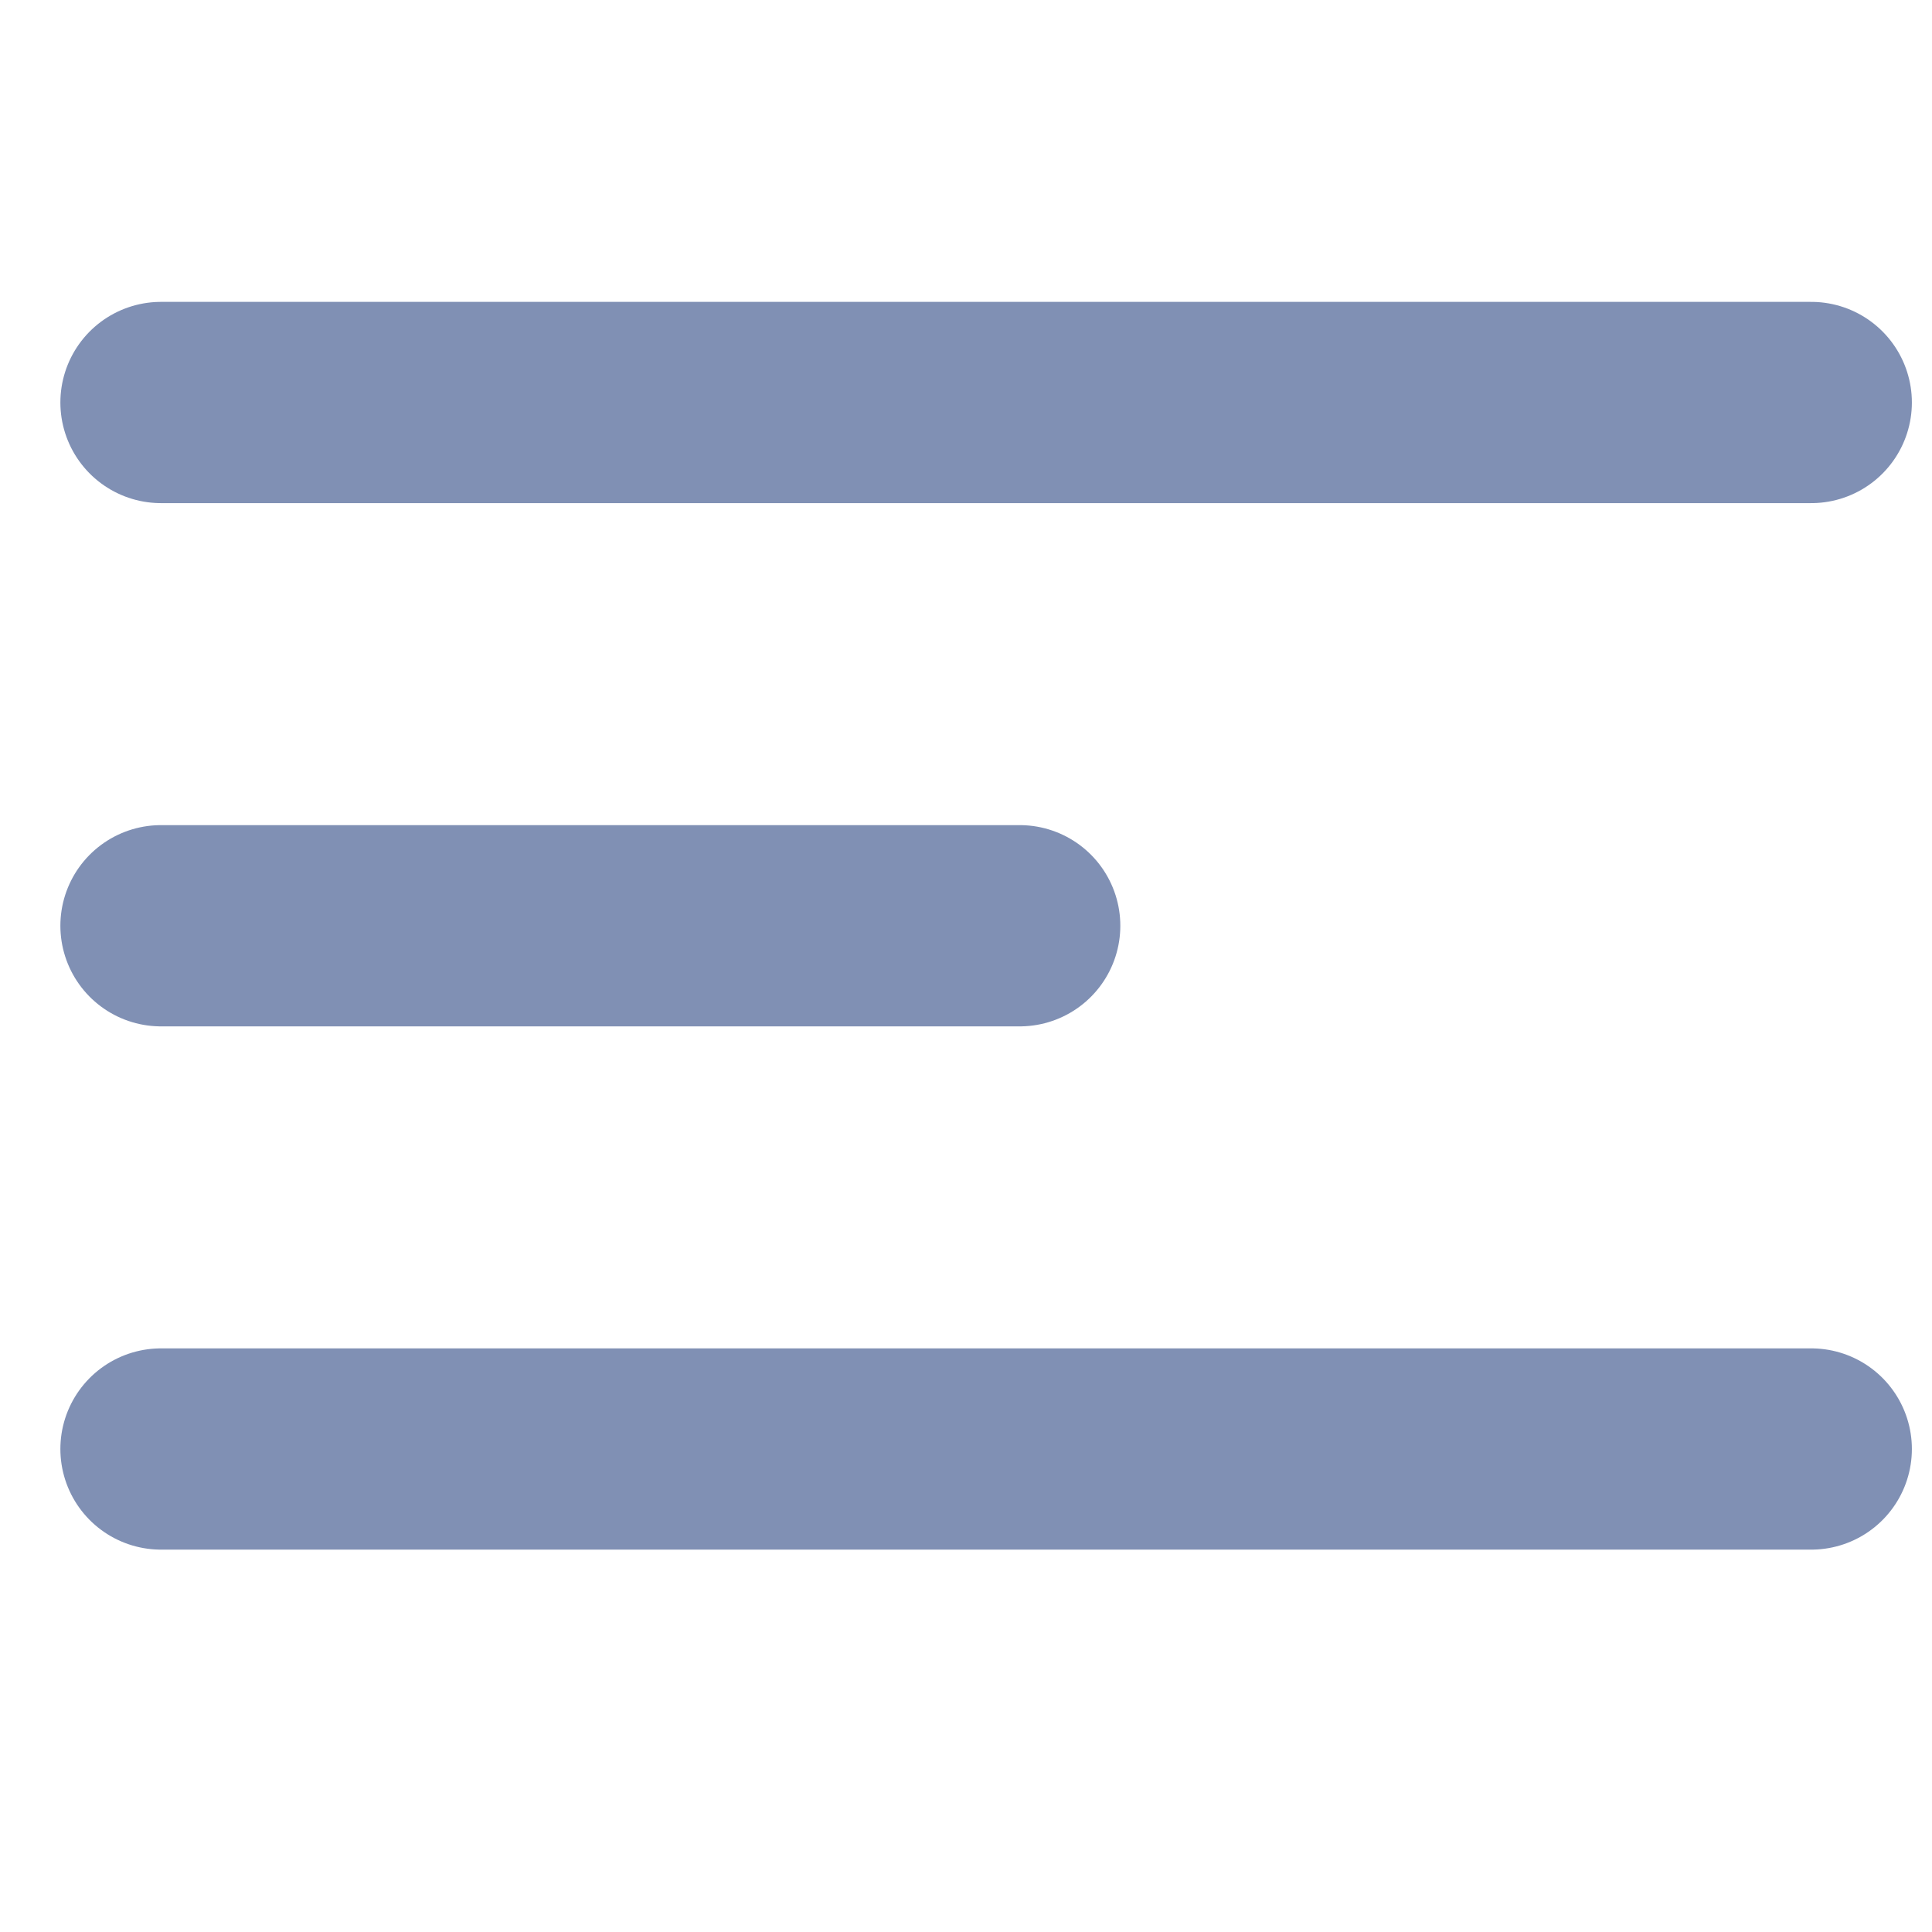
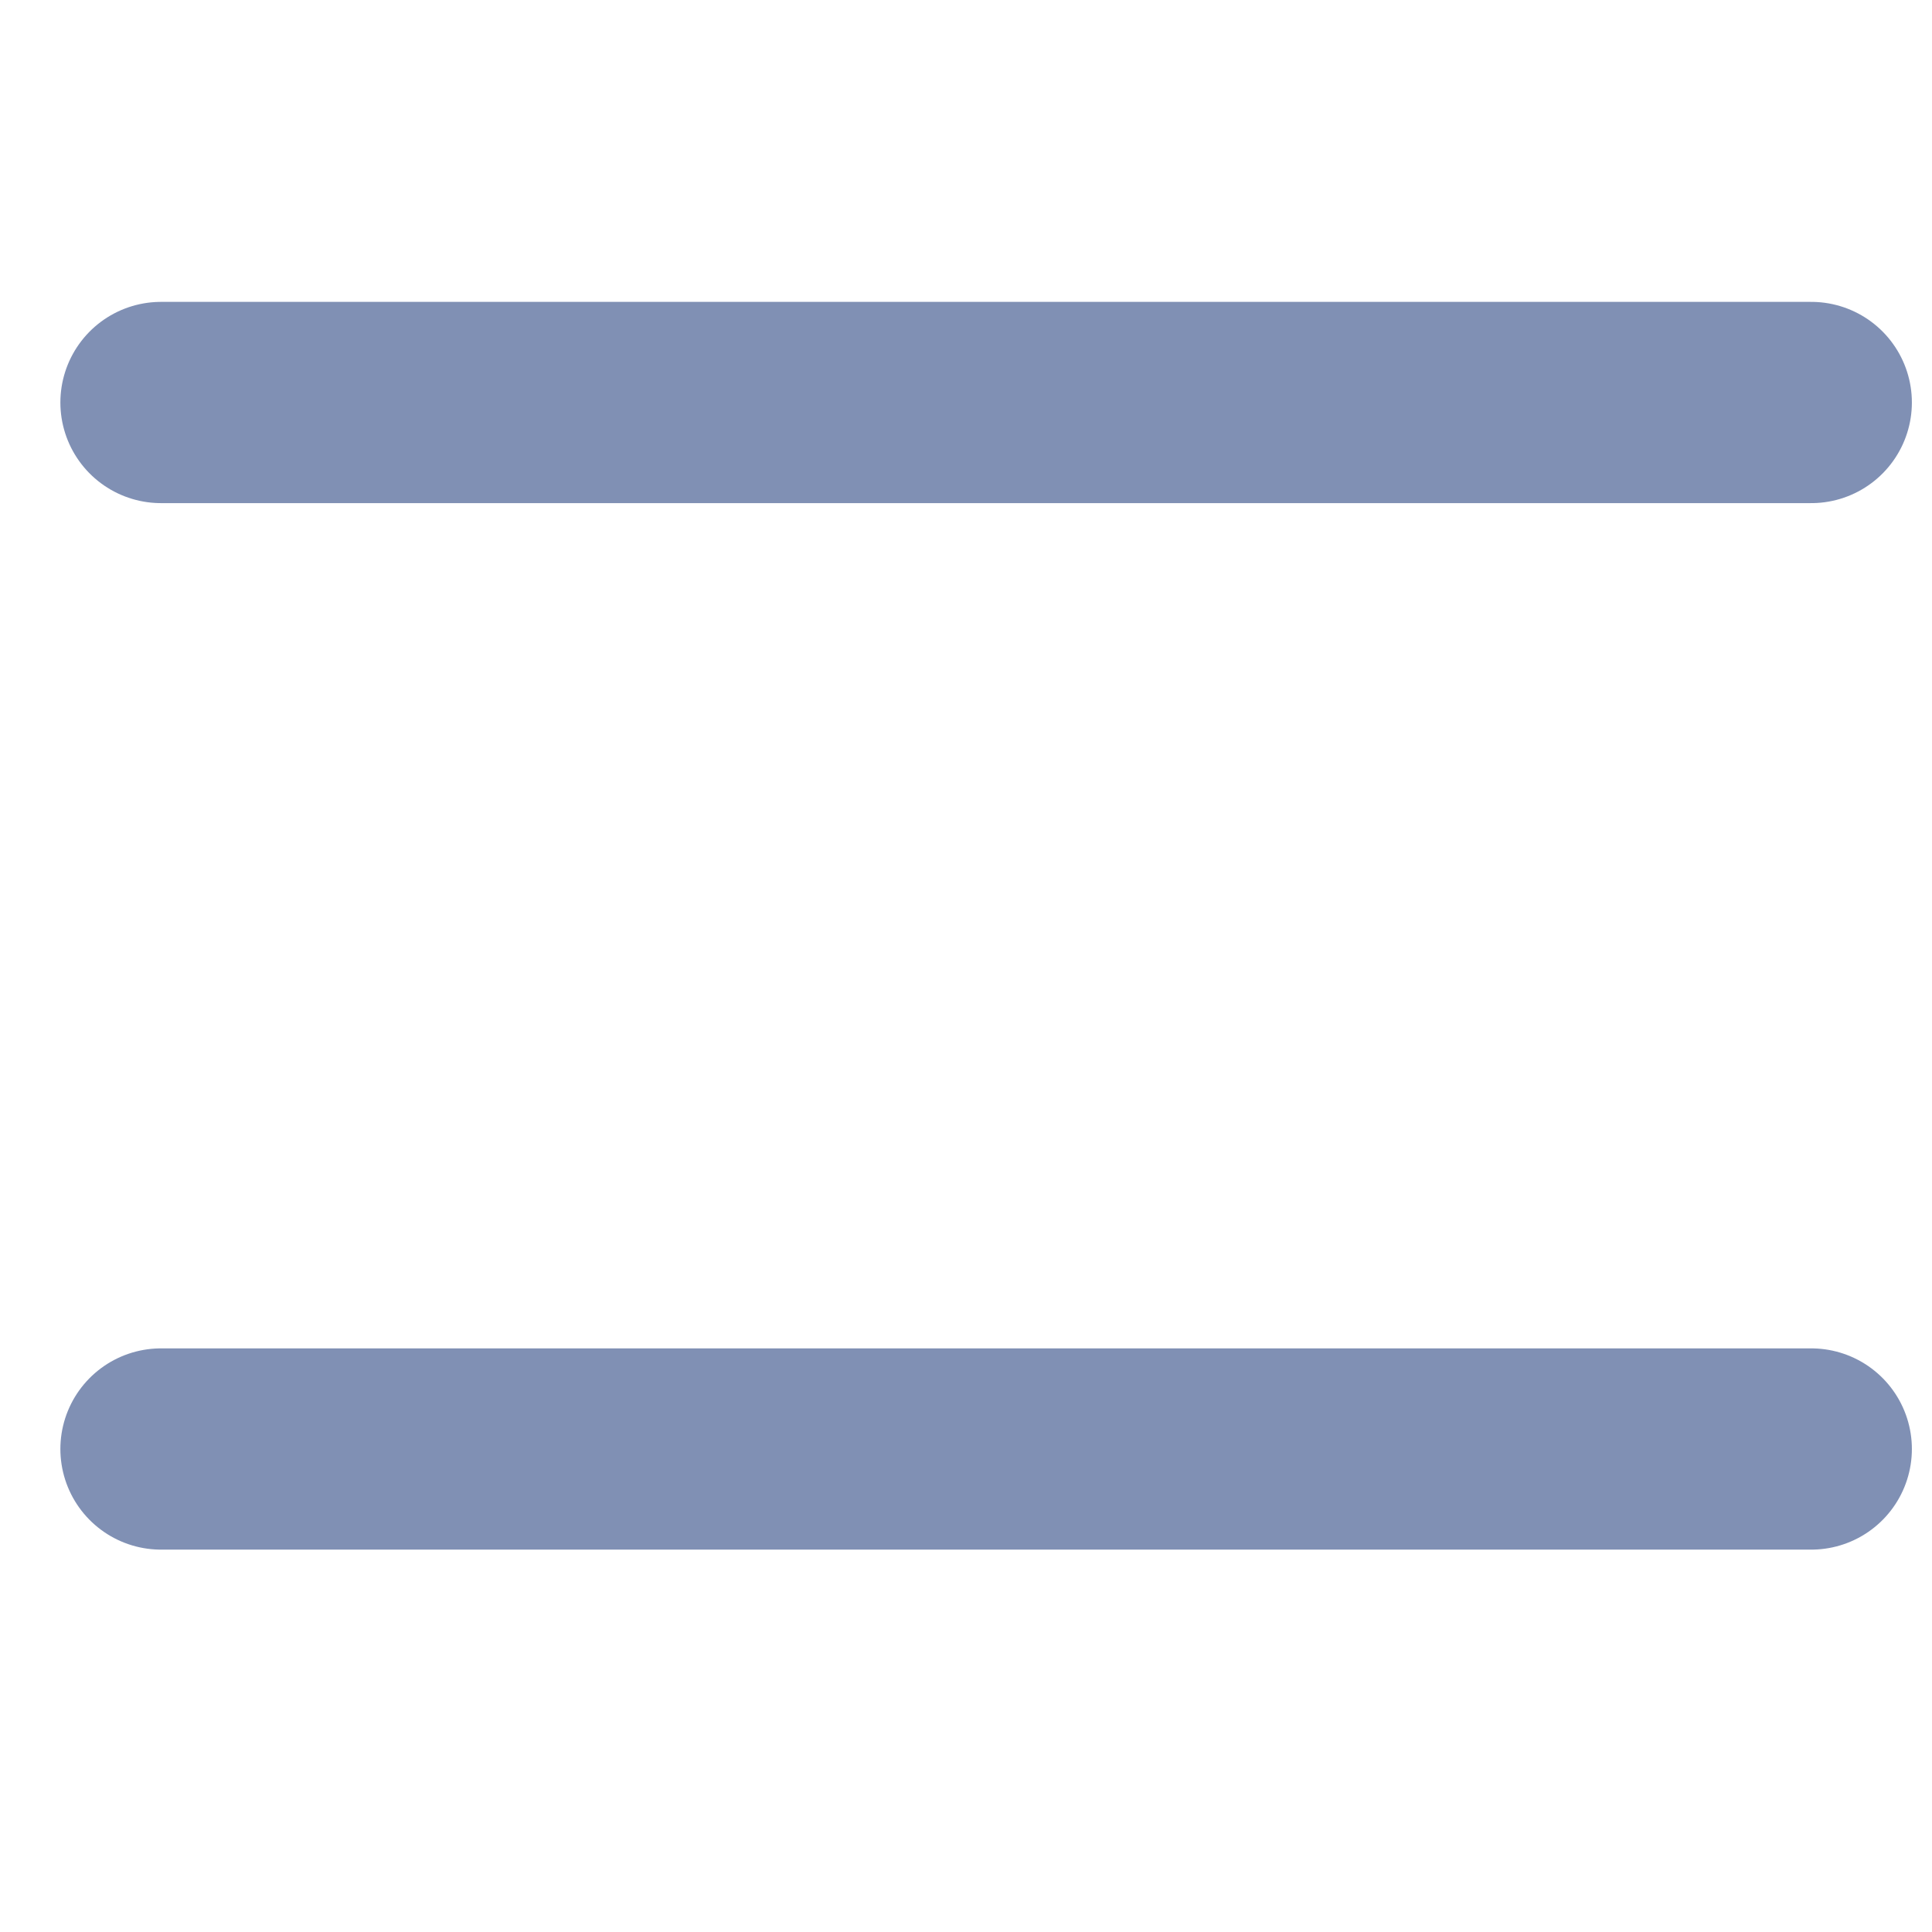
<svg xmlns="http://www.w3.org/2000/svg" width="24" height="24" viewBox="0 0 24 24" fill="none">
-   <path d="M2 5H22.5M2 11.5H12.667M2 18H22.5" stroke="#8090B4" stroke-width="2.5" stroke-linecap="round" stroke-linejoin="round" />
+   <path d="M2 5H22.5M2 11.5M2 18H22.5" stroke="#8090B4" stroke-width="2.5" stroke-linecap="round" stroke-linejoin="round" />
</svg>